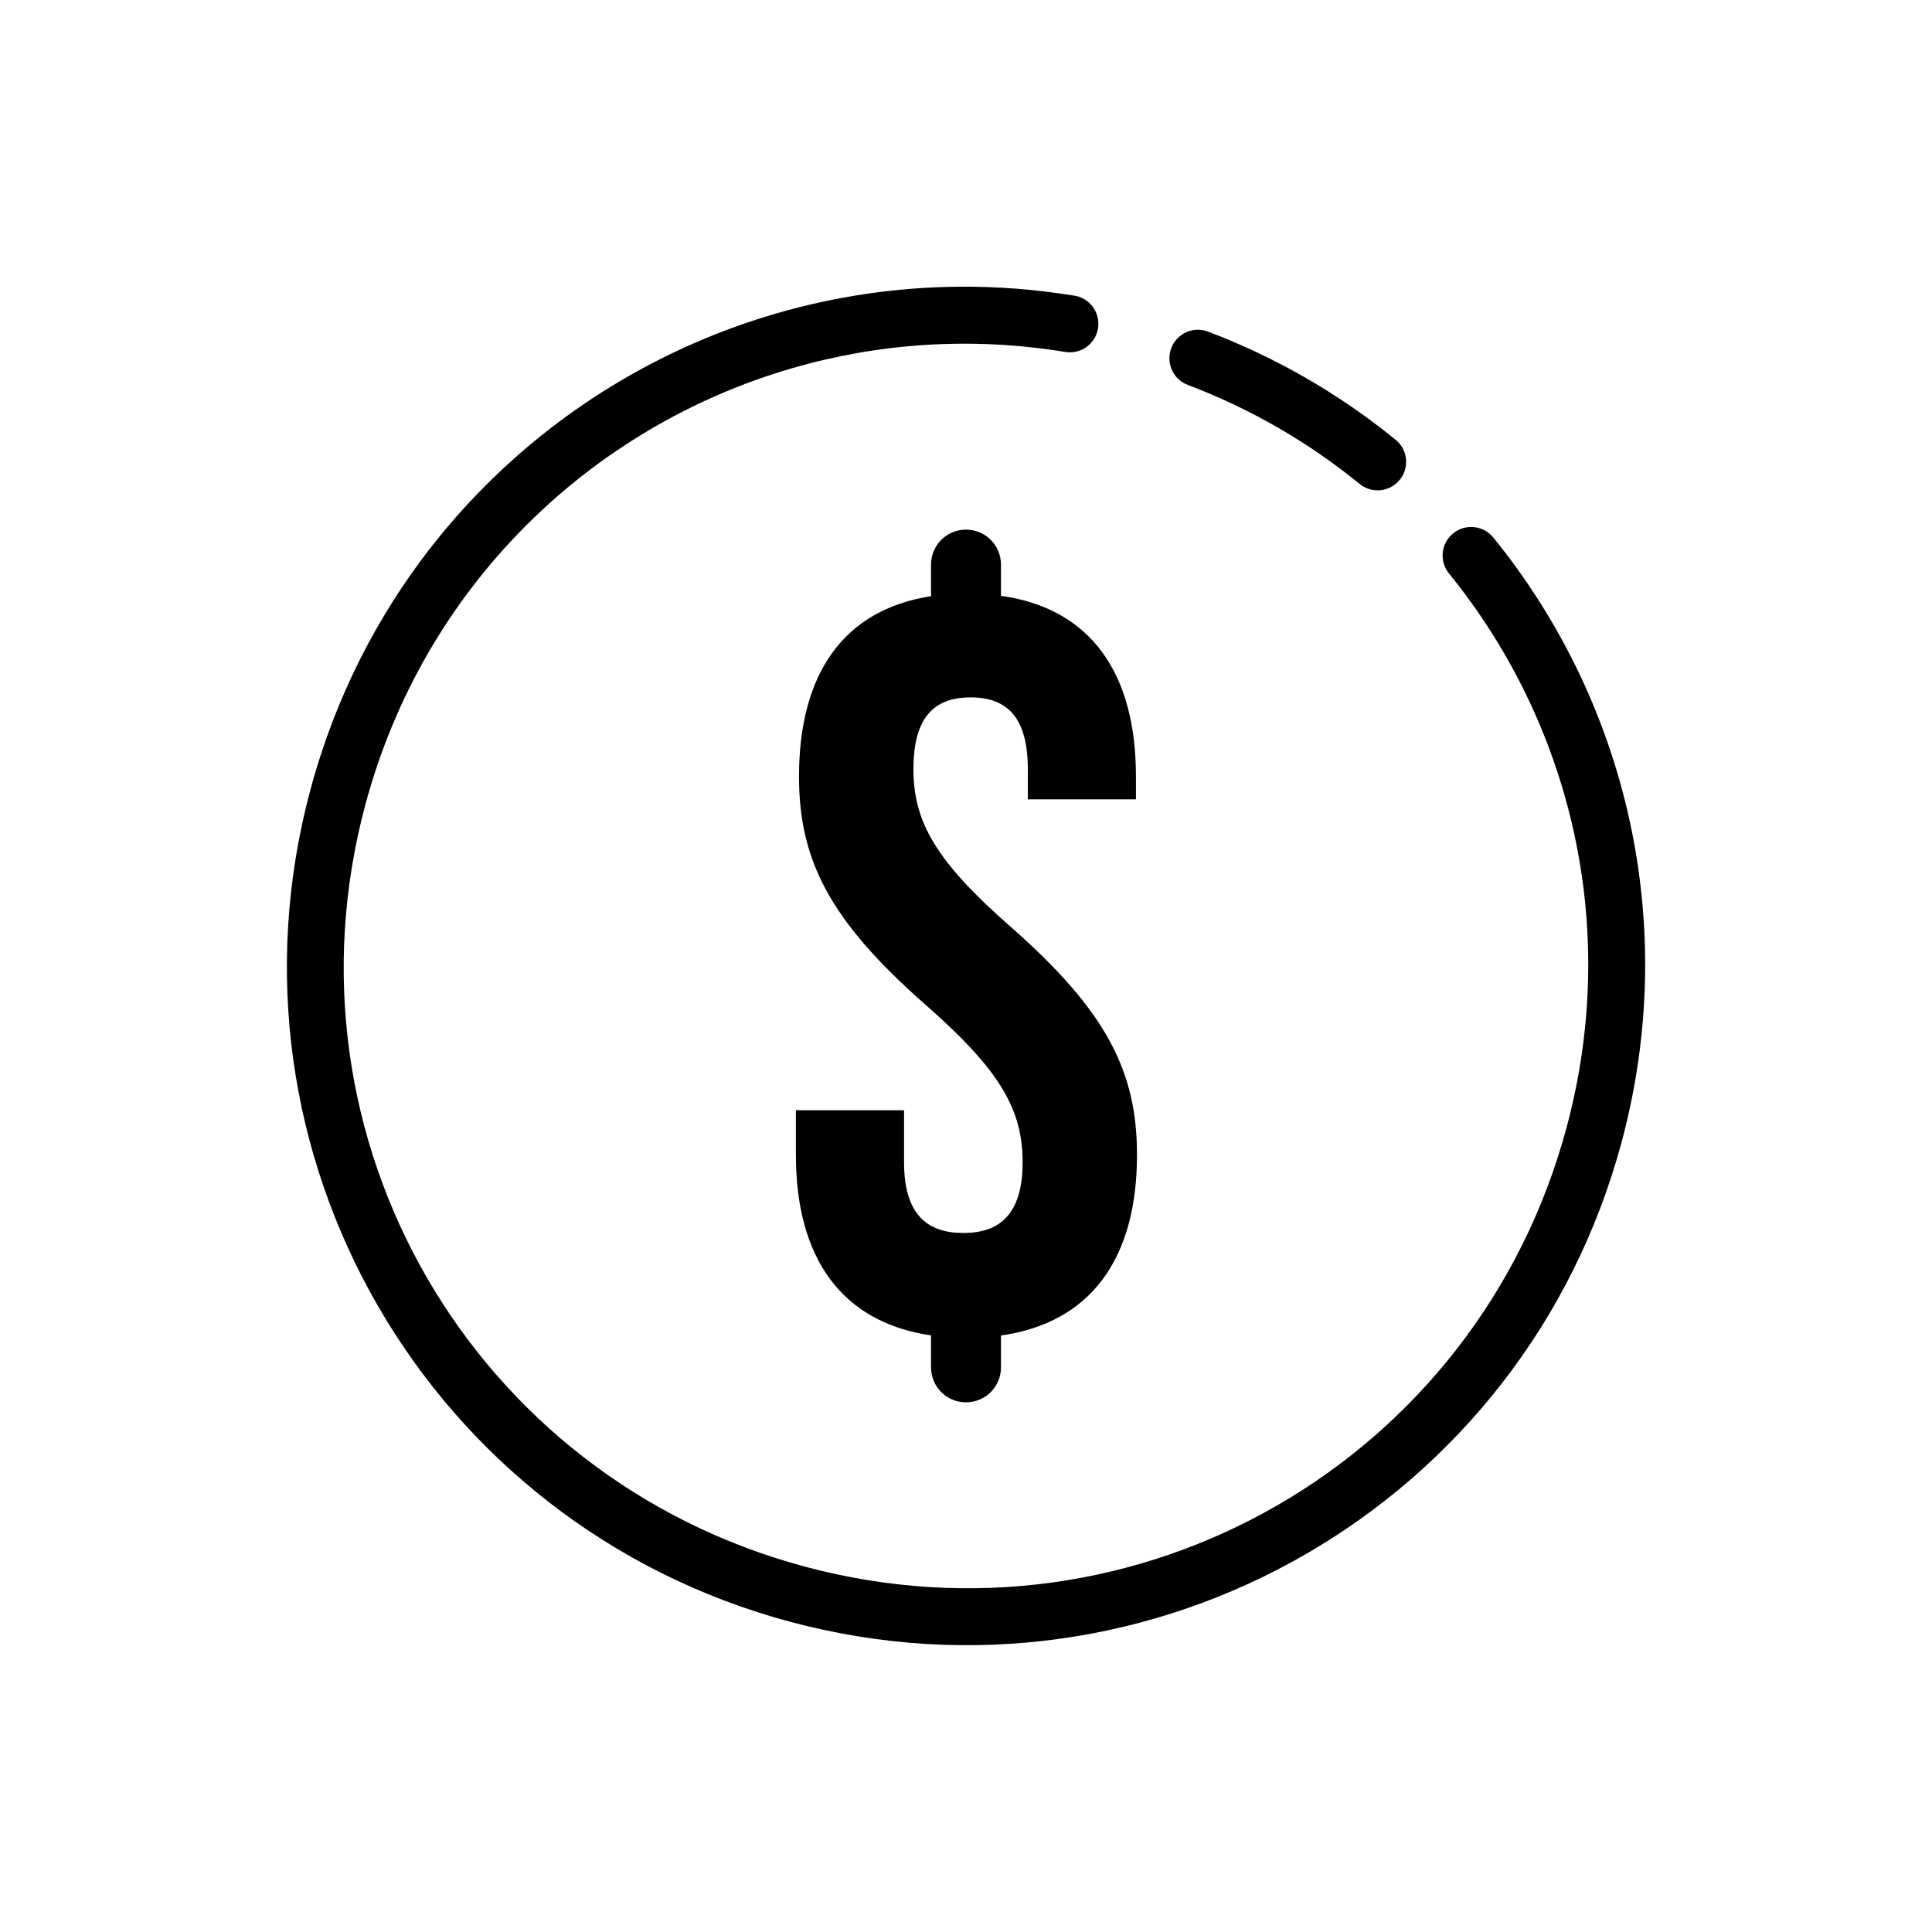
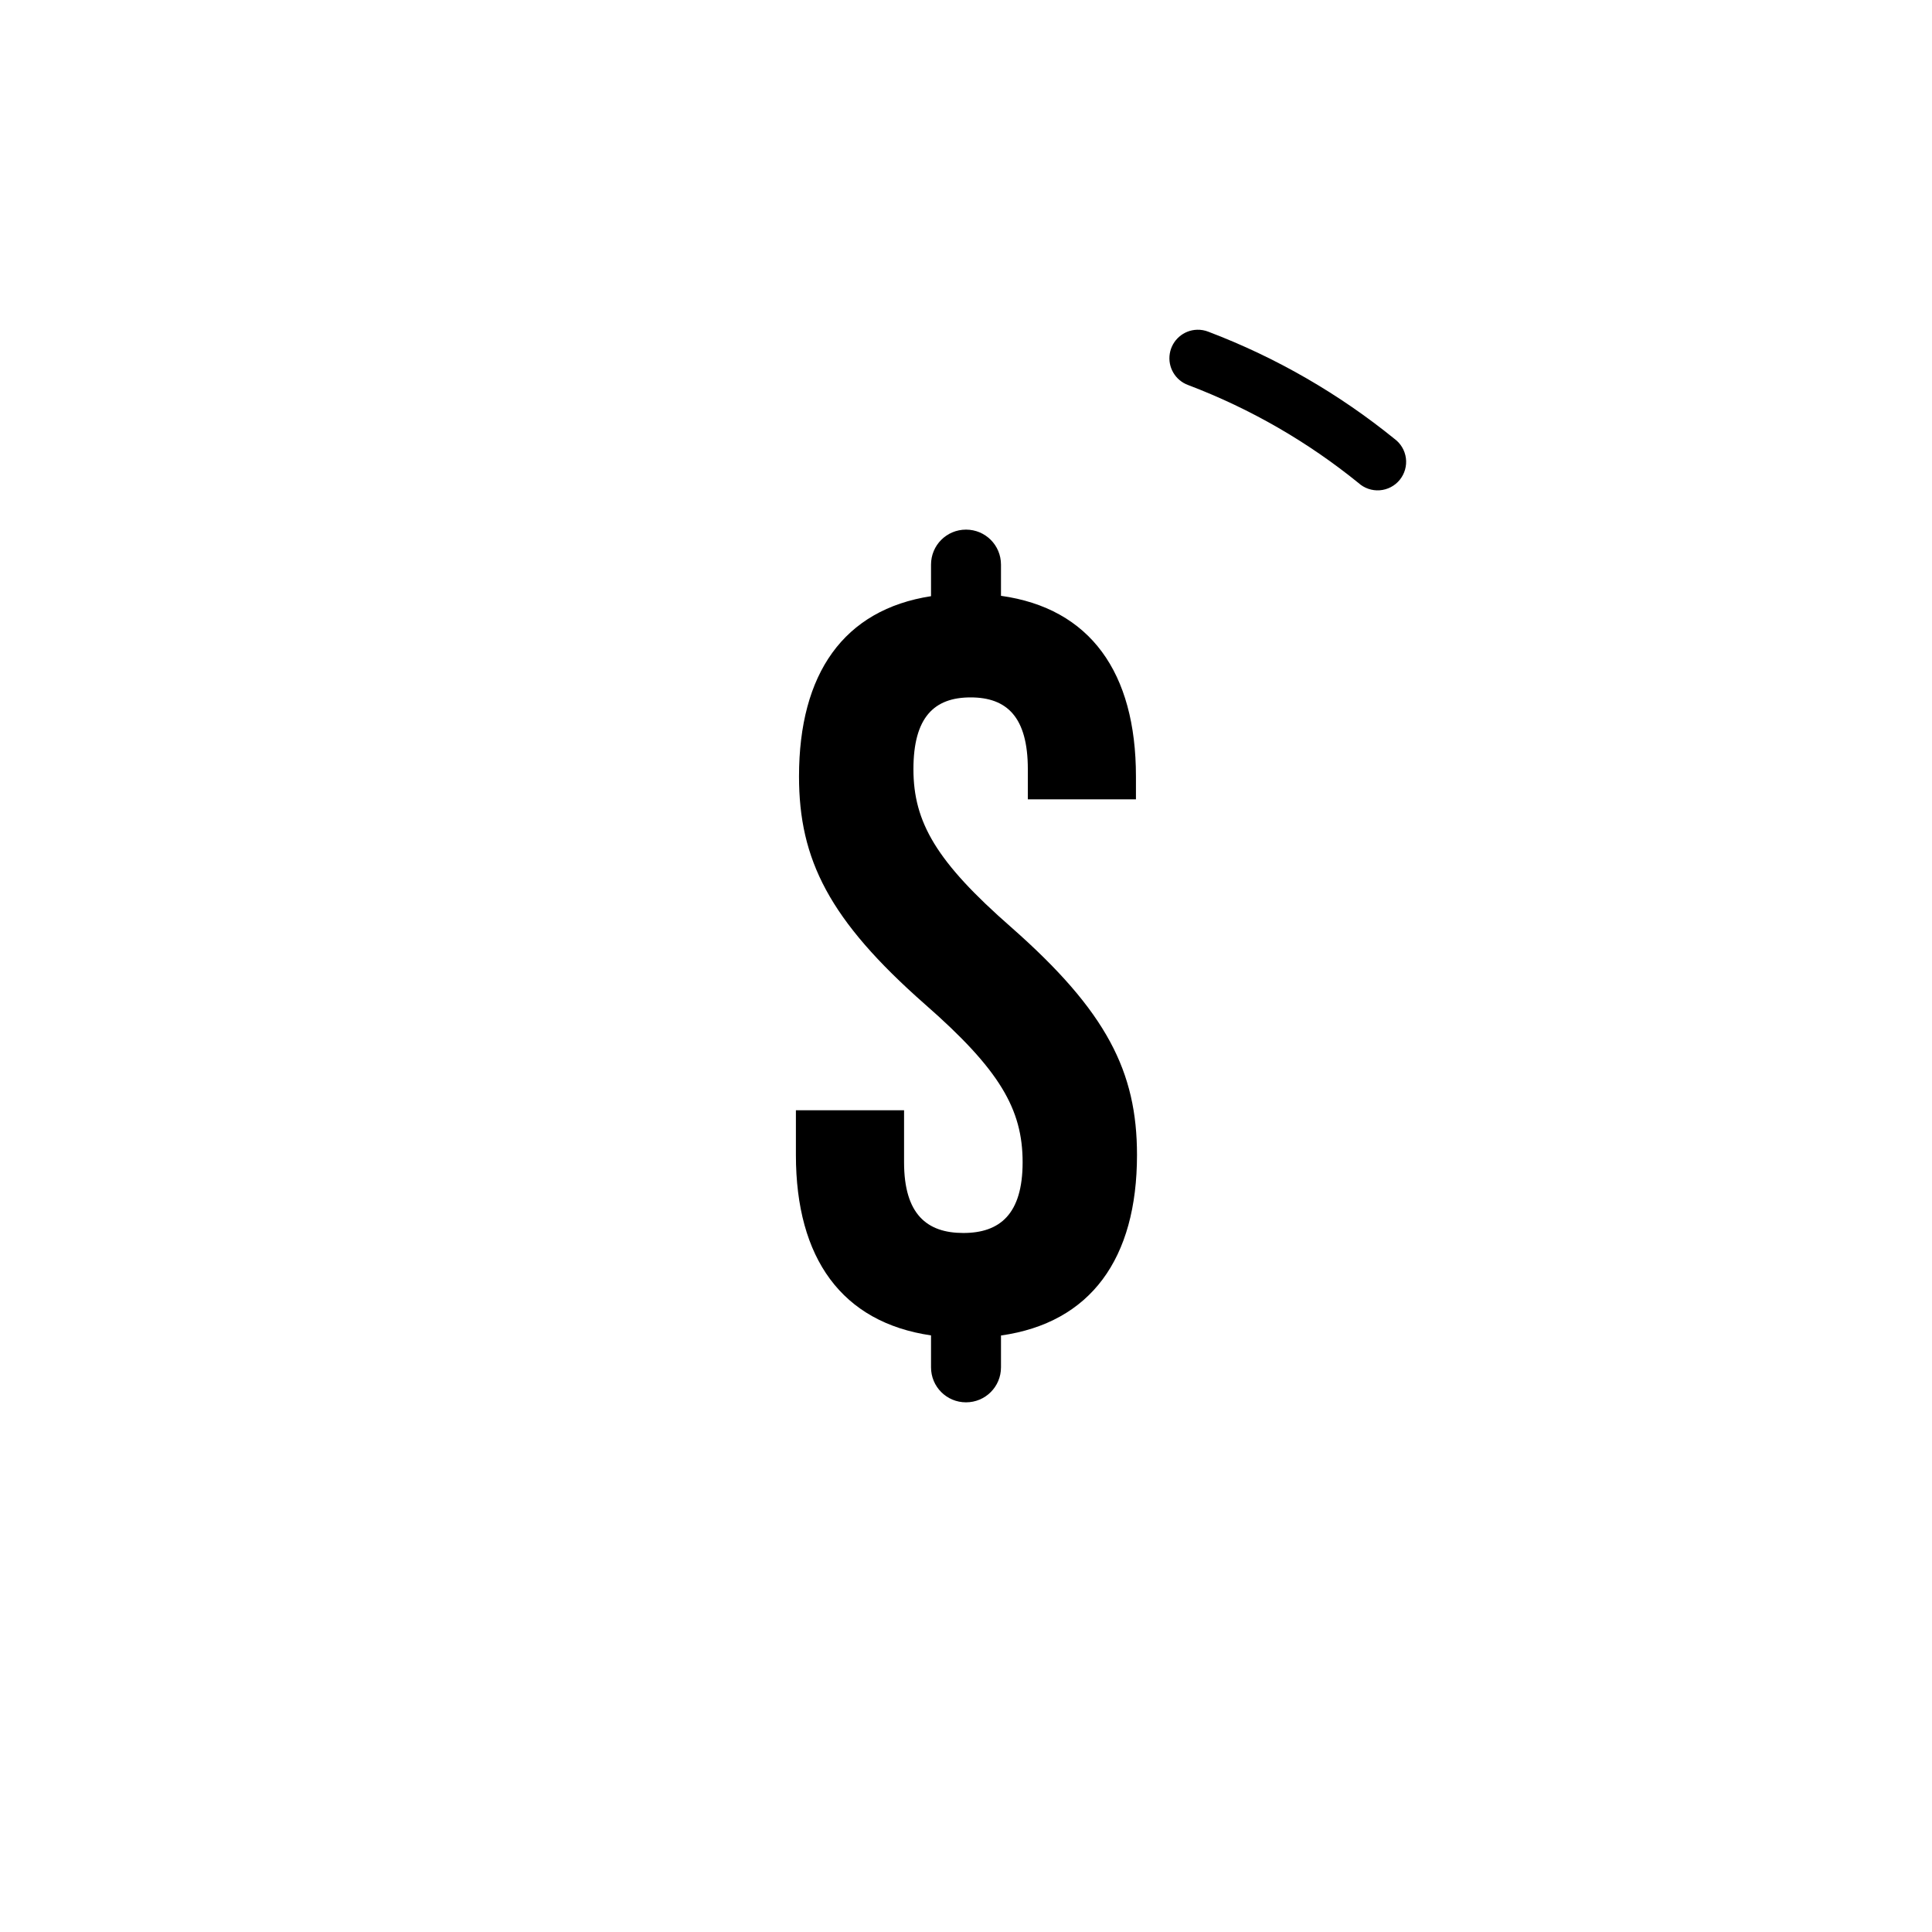
<svg xmlns="http://www.w3.org/2000/svg" fill="#000000" width="800px" height="800px" version="1.1" viewBox="144 144 512 512">
-   <path d="m398.2 219.98c-16.66 0.129-33.004 2.582-48.609 7.125-58.32 16.977-106.45 63.207-123.36 126.3-25.766 96.156 31.035 194.62 127.19 220.39 96.152 25.762 194.58-31.078 220.35-127.23 15.547-58.027 1.07-116.92-34.027-160.11-2.629-3.246-7.391-3.742-10.637-1.113-3.246 2.633-3.742 7.394-1.113 10.637 32.152 39.562 45.484 93.383 31.203 146.68-23.664 88.32-113.52 140.19-201.84 116.53-88.32-23.664-140.22-113.52-116.56-201.84 15.531-57.961 59.621-100.19 113.02-115.74 22.867-6.656 47.406-8.406 72.188-4.387 2.016 0.41 4.113-0.016 5.809-1.184 1.695-1.168 2.84-2.981 3.172-5.012 0.328-2.031-0.184-4.109-1.422-5.754-1.238-1.645-3.094-2.715-5.137-2.961-10.137-1.645-20.246-2.41-30.238-2.332zm63.043 11.406c-3.621 0.102-6.66 2.766-7.242 6.34-0.582 3.578 1.457 7.066 4.863 8.312 16.719 6.348 31.844 15.176 45.145 25.957 1.535 1.391 3.578 2.09 5.648 1.934 2.066-0.156 3.981-1.156 5.289-2.766 1.309-1.609 1.898-3.688 1.633-5.742-0.27-2.059-1.371-3.914-3.047-5.137-14.516-11.766-31.07-21.449-49.316-28.379-0.945-0.371-1.957-0.547-2.973-0.52zm-61.242 52.969c-5.137 0-9.27 4.141-9.27 9.277v8.363c-23.117 3.566-34.984 20.492-34.984 47.773 0 22.047 7.996 38.027 33.352 60.352 19.84 17.359 25.906 27.832 25.906 41.887 0 13.781-6.07 18.746-15.715 18.746-9.645 0-15.703-4.965-15.703-18.746v-13.773h-28.664v11.848c0 27.422 12.215 44.363 35.809 47.812v8.461c0 5.137 4.133 9.277 9.27 9.277s9.27-4.141 9.27-9.277v-8.434c23.746-3.367 36.043-20.324 36.043-47.84 0-22.047-7.984-38.027-33.34-60.352-19.84-17.359-25.906-27.832-25.906-41.887 0-13.781 5.508-19.023 15.152-19.023s15.164 5.242 15.164 19.023v7.988h28.652v-6.062c0-27.586-12.137-44.566-35.766-47.871v-8.266c0-5.137-4.133-9.277-9.27-9.277z" />
+   <path d="m398.2 219.98zm63.043 11.406c-3.621 0.102-6.66 2.766-7.242 6.34-0.582 3.578 1.457 7.066 4.863 8.312 16.719 6.348 31.844 15.176 45.145 25.957 1.535 1.391 3.578 2.09 5.648 1.934 2.066-0.156 3.981-1.156 5.289-2.766 1.309-1.609 1.898-3.688 1.633-5.742-0.27-2.059-1.371-3.914-3.047-5.137-14.516-11.766-31.07-21.449-49.316-28.379-0.945-0.371-1.957-0.547-2.973-0.52zm-61.242 52.969c-5.137 0-9.27 4.141-9.27 9.277v8.363c-23.117 3.566-34.984 20.492-34.984 47.773 0 22.047 7.996 38.027 33.352 60.352 19.84 17.359 25.906 27.832 25.906 41.887 0 13.781-6.07 18.746-15.715 18.746-9.645 0-15.703-4.965-15.703-18.746v-13.773h-28.664v11.848c0 27.422 12.215 44.363 35.809 47.812v8.461c0 5.137 4.133 9.277 9.27 9.277s9.27-4.141 9.27-9.277v-8.434c23.746-3.367 36.043-20.324 36.043-47.84 0-22.047-7.984-38.027-33.34-60.352-19.84-17.359-25.906-27.832-25.906-41.887 0-13.781 5.508-19.023 15.152-19.023s15.164 5.242 15.164 19.023v7.988h28.652v-6.062c0-27.586-12.137-44.566-35.766-47.871v-8.266c0-5.137-4.133-9.277-9.27-9.277z" />
</svg>